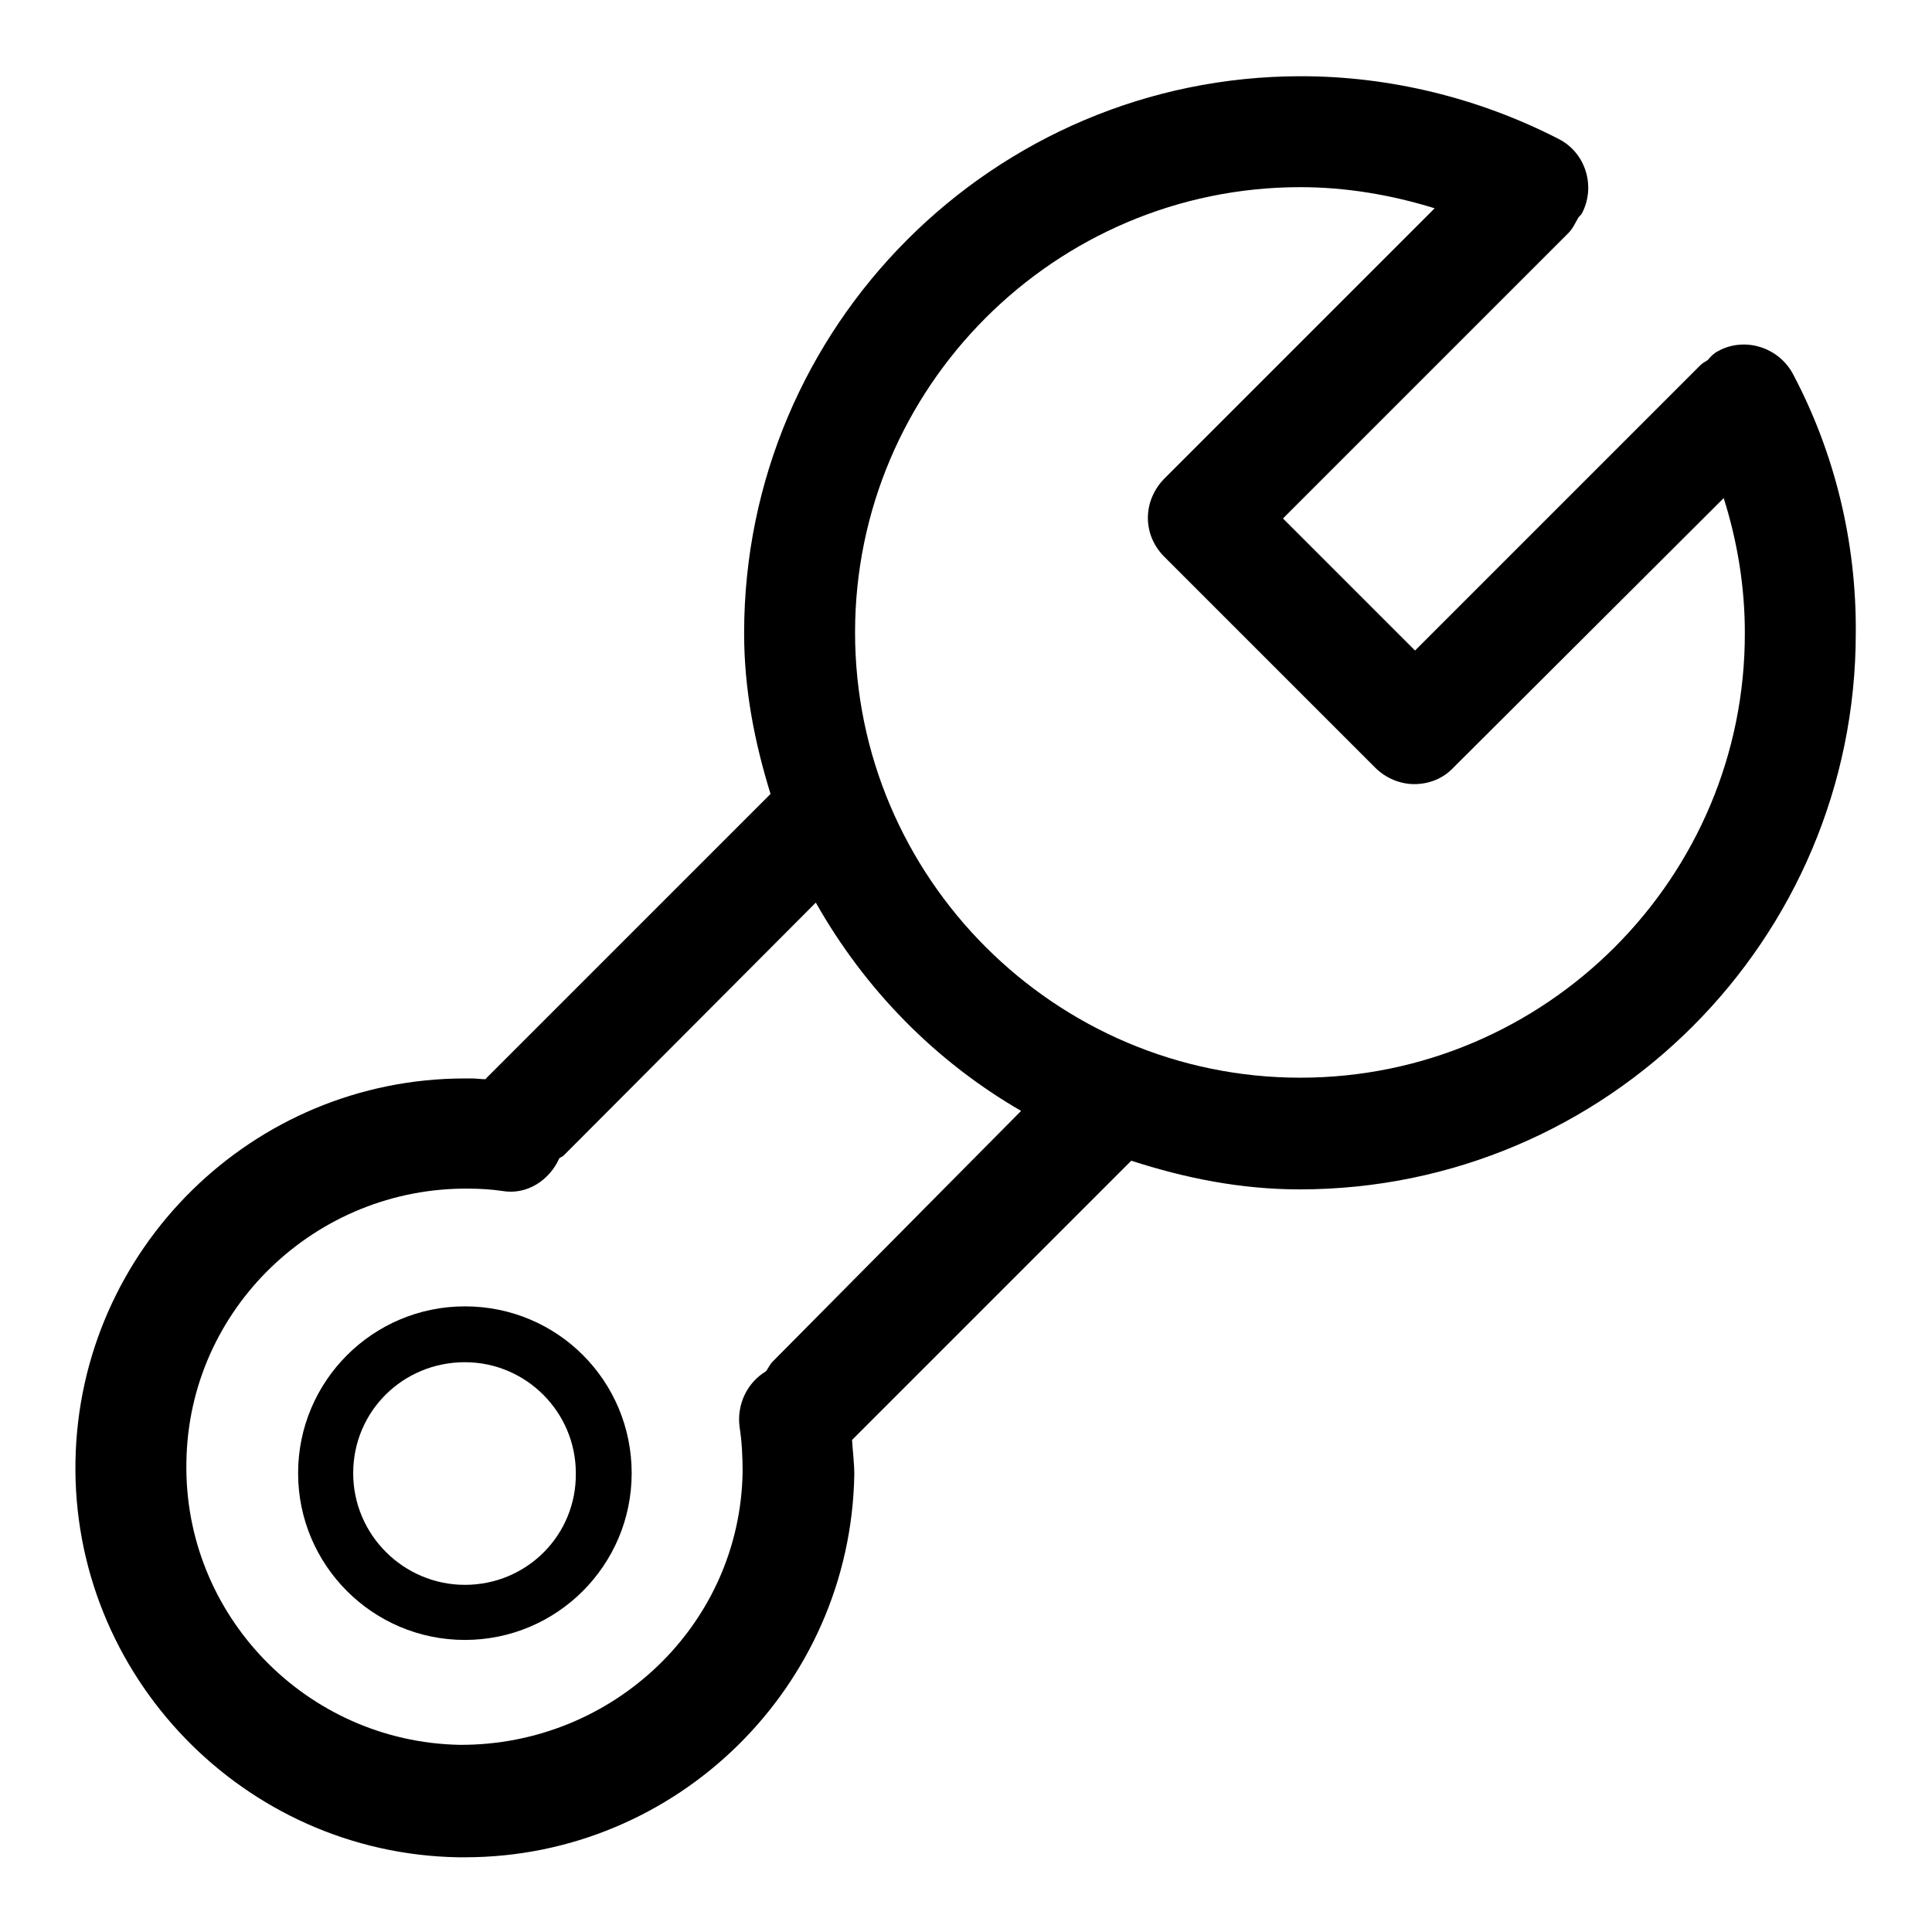
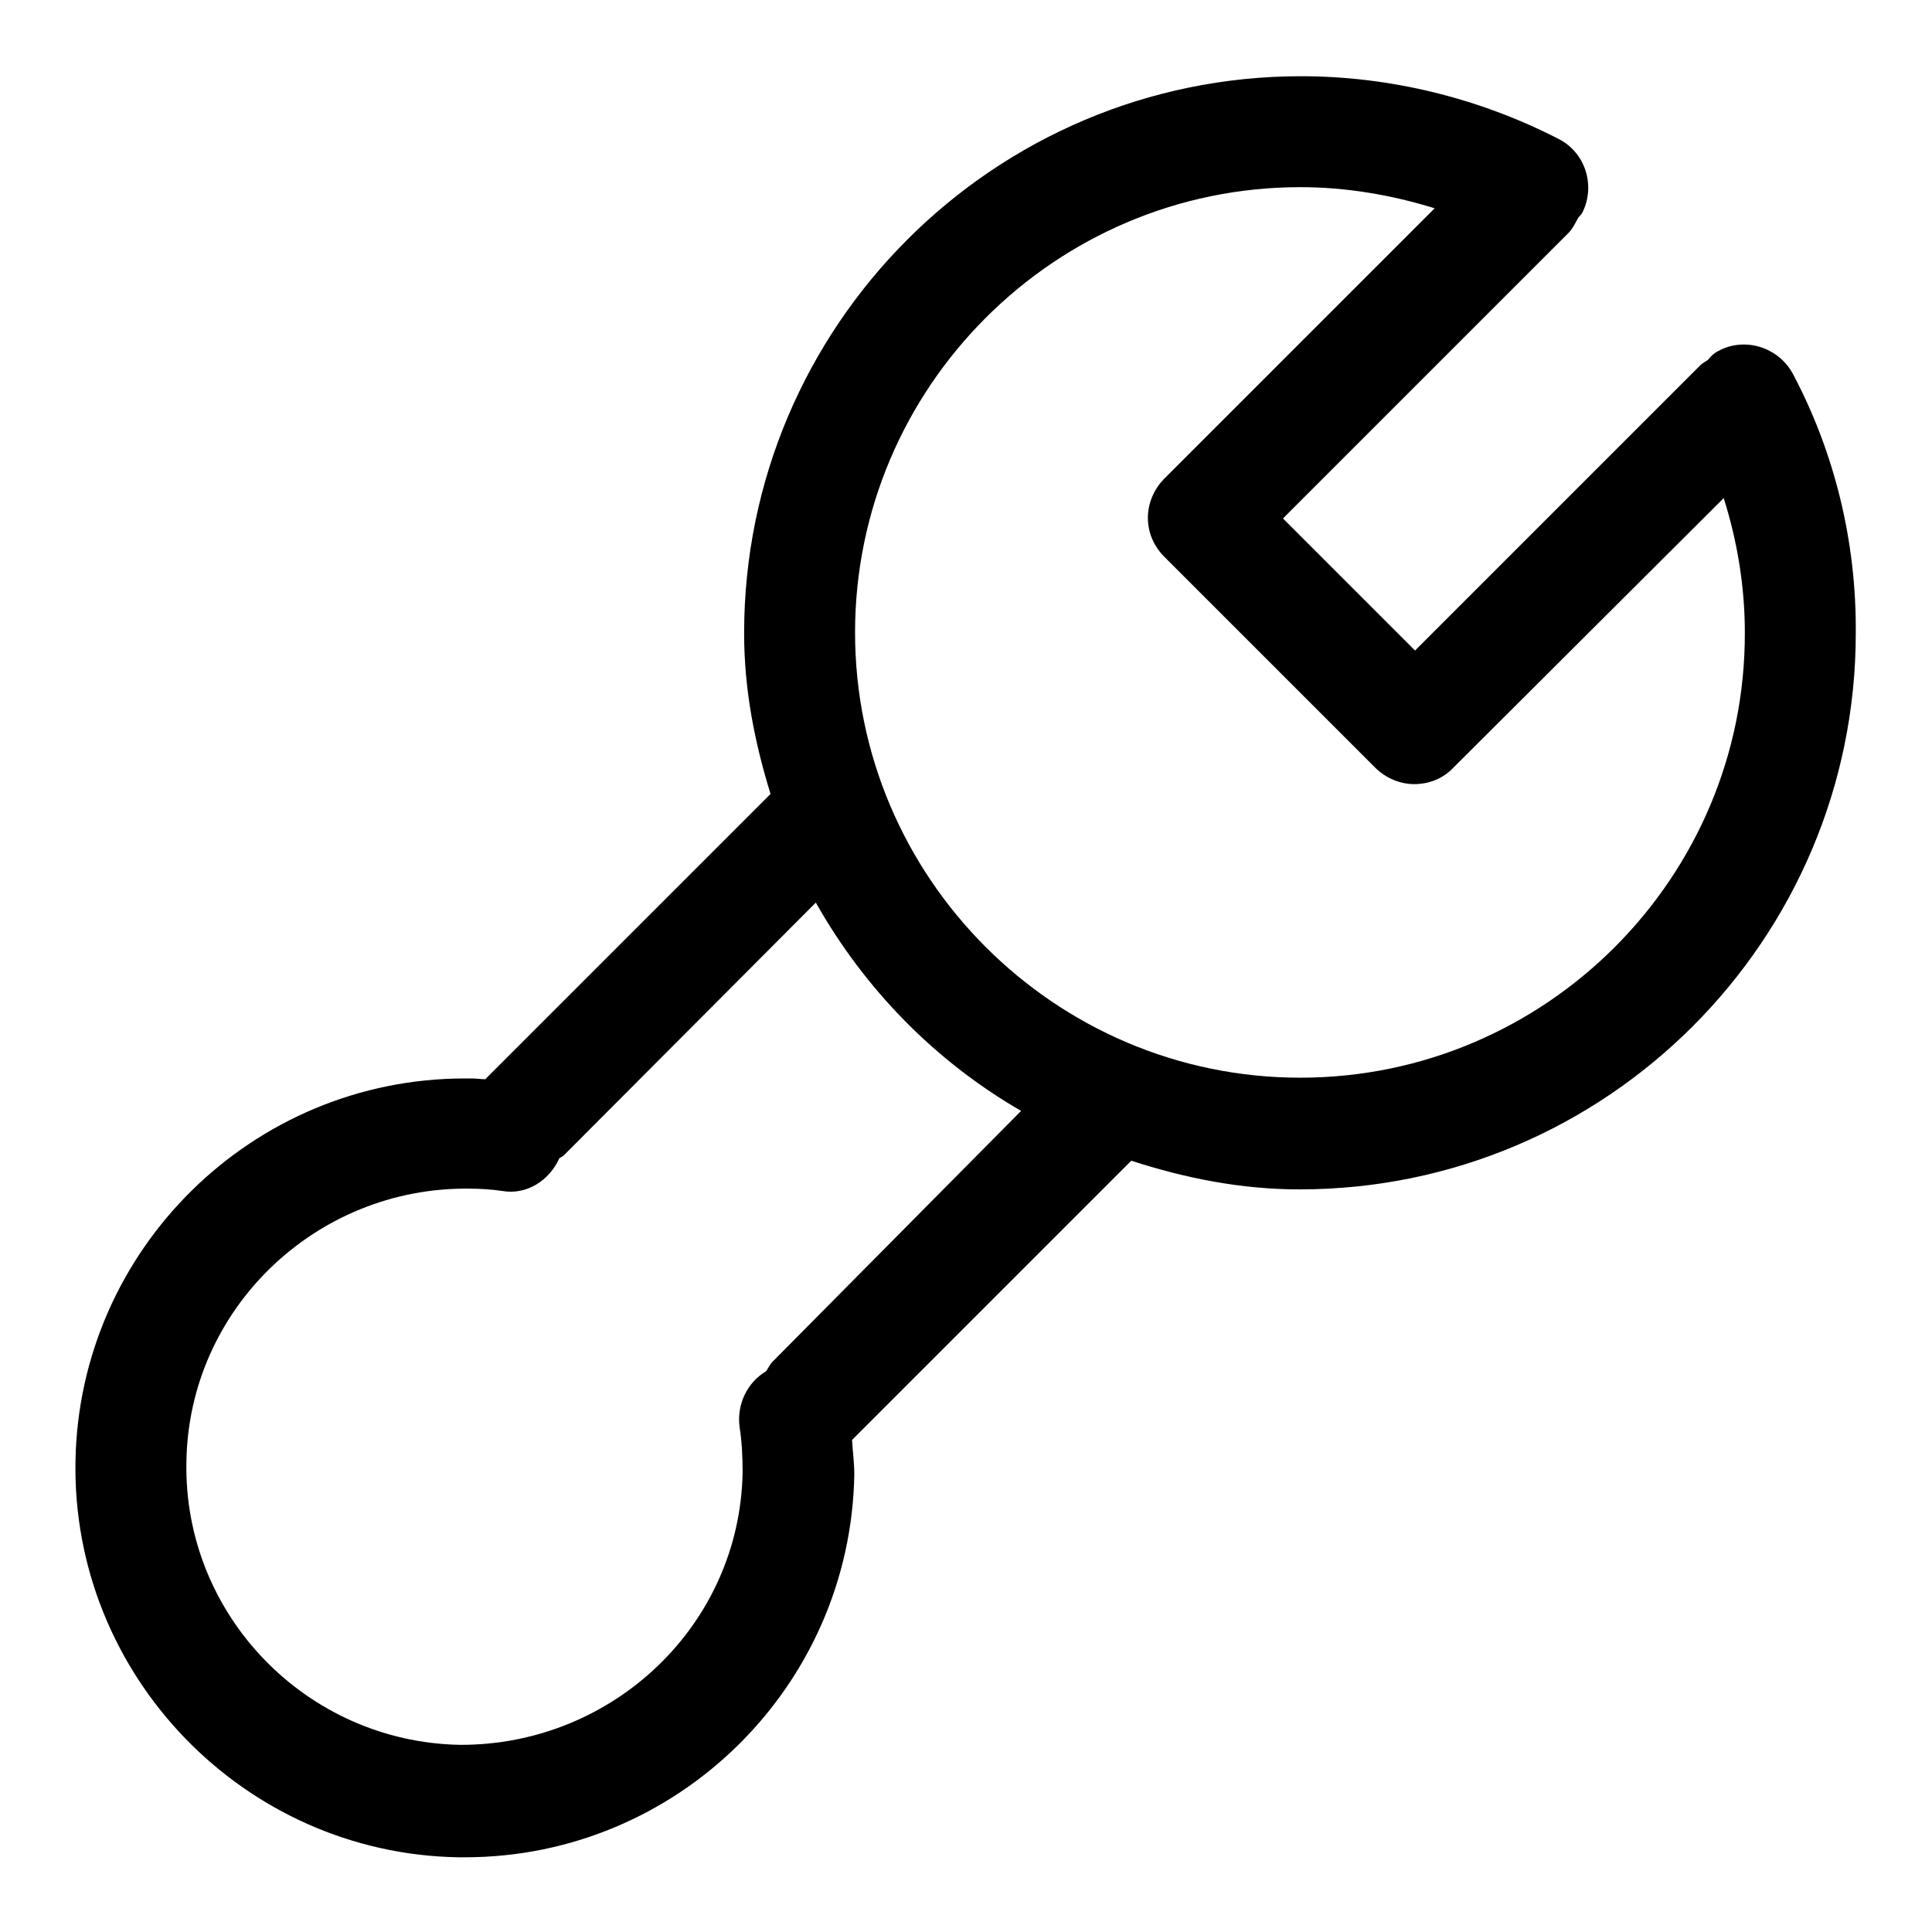
<svg xmlns="http://www.w3.org/2000/svg" version="1.1" x="0px" y="0px" viewBox="0 0 256 256" enable-background="new 0 0 256 256" xml:space="preserve">
  <g>
    <g>
      <path fill="#000000" d="M237.6,49.6c-1.9-3.6-6.4-5-9.9-3.1c-0.6,0.3-1,0.7-1.4,1.2c-0.3,0.2-0.7,0.4-1,0.7l-37.8,37.8l-17.5-17.5l37.8-37.8c0.6-0.6,0.9-1.3,1.3-2c0.1-0.2,0.3-0.3,0.5-0.6c1.9-3.6,0.5-8.1-3.1-9.9c-10.5-5.4-22.3-8.3-34.1-8.3c-40.7,0-73.8,33.1-73.8,73.8c0,7.5,1.4,14.5,3.5,21.3l-37.7,37.7c0,0,0,0.1-0.1,0.1c-0.6,0-1.2-0.1-1.8-0.1c-0.3,0-0.6,0-0.9,0c-28.1,0-51.1,22.6-51.6,50.7c-0.5,28.4,22.3,52,50.7,52.5c0.3,0,0.6,0,0.9,0c28.1,0,51.1-22.6,51.6-50.7c0-1.5-0.2-3-0.3-4.6l37-37c7.1,2.3,14.5,3.8,22.3,3.8c40.7,0,73.7-33.1,73.7-73.7C246,71.8,243.1,60,237.6,49.6z M102.4,180.4c-0.4,0.4-0.6,0.9-0.9,1.3c-2.5,1.5-3.9,4.4-3.5,7.4c0.3,1.9,0.4,3.9,0.4,5.9c-0.3,20.3-17.2,36.3-37.5,36.2c-20.3-0.4-36.6-17.2-36.2-37.5c0.3-20.3,17.2-36.4,37.4-36.2c1.5,0,3,0.1,4.4,0.3c3.3,0.6,6.3-1.4,7.6-4.3c0.2-0.2,0.4-0.2,0.6-0.4l33.4-33.5c6.5,11.5,15.8,21,27.2,27.6L102.4,180.4z M172.3,142.8c-32.5,0-59-26.5-59-59c0-32.5,26.5-59,59-59c6,0,12,1,17.8,2.8l-35.8,35.8c-1.4,1.4-2.2,3.3-2.2,5.2c0,2,0.8,3.8,2.2,5.2l27.9,27.9c1.4,1.4,3.3,2.2,5.2,2.2c1.9,0,3.8-0.7,5.2-2.2L228.4,66c1.8,5.7,2.8,11.7,2.8,17.8C231.3,116.3,204.8,142.8,172.3,142.8z" />
-       <path fill="#000000" d="M61.6,173.1c-12.2,0-22.1,9.9-22.1,22.1s9.9,22.1,22.1,22.1s22.1-9.9,22.1-22.1S73.9,173.1,61.6,173.1z M61.6,210c-8.1,0-14.8-6.6-14.8-14.8s6.6-14.7,14.8-14.7c8.1,0,14.7,6.6,14.7,14.7C76.4,203.4,69.8,210,61.6,210z" />
    </g>
  </g>
</svg>